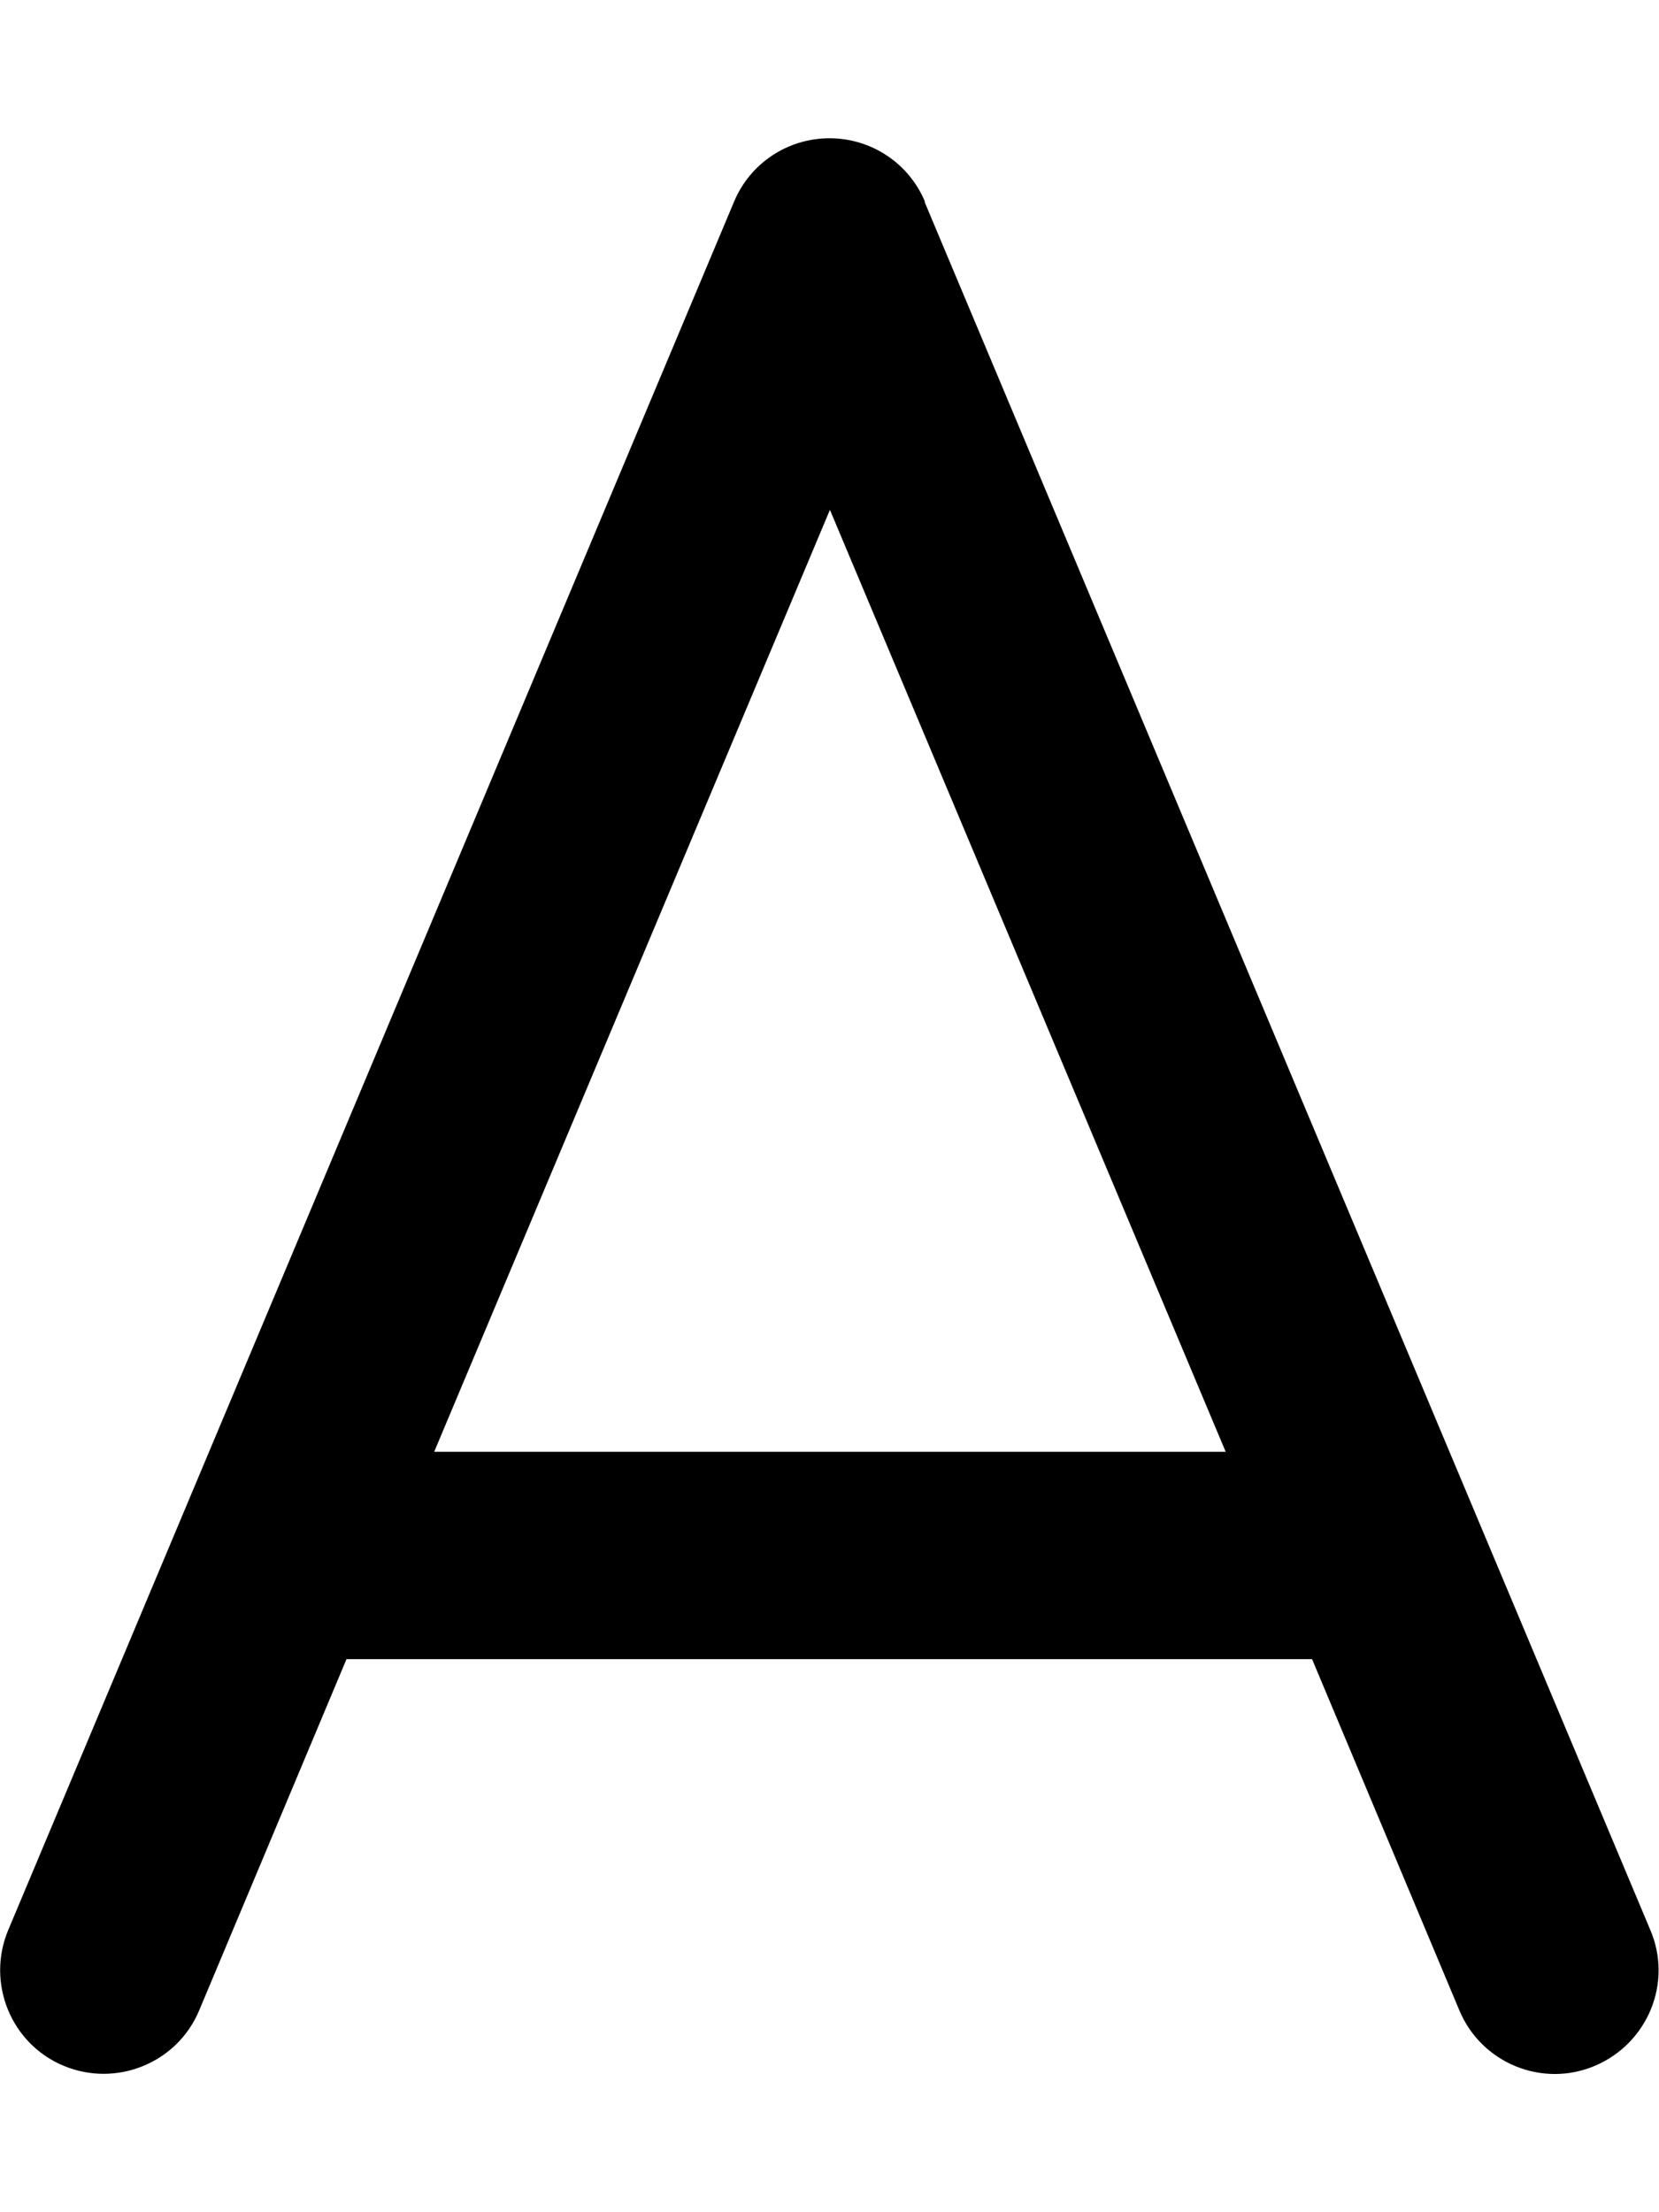
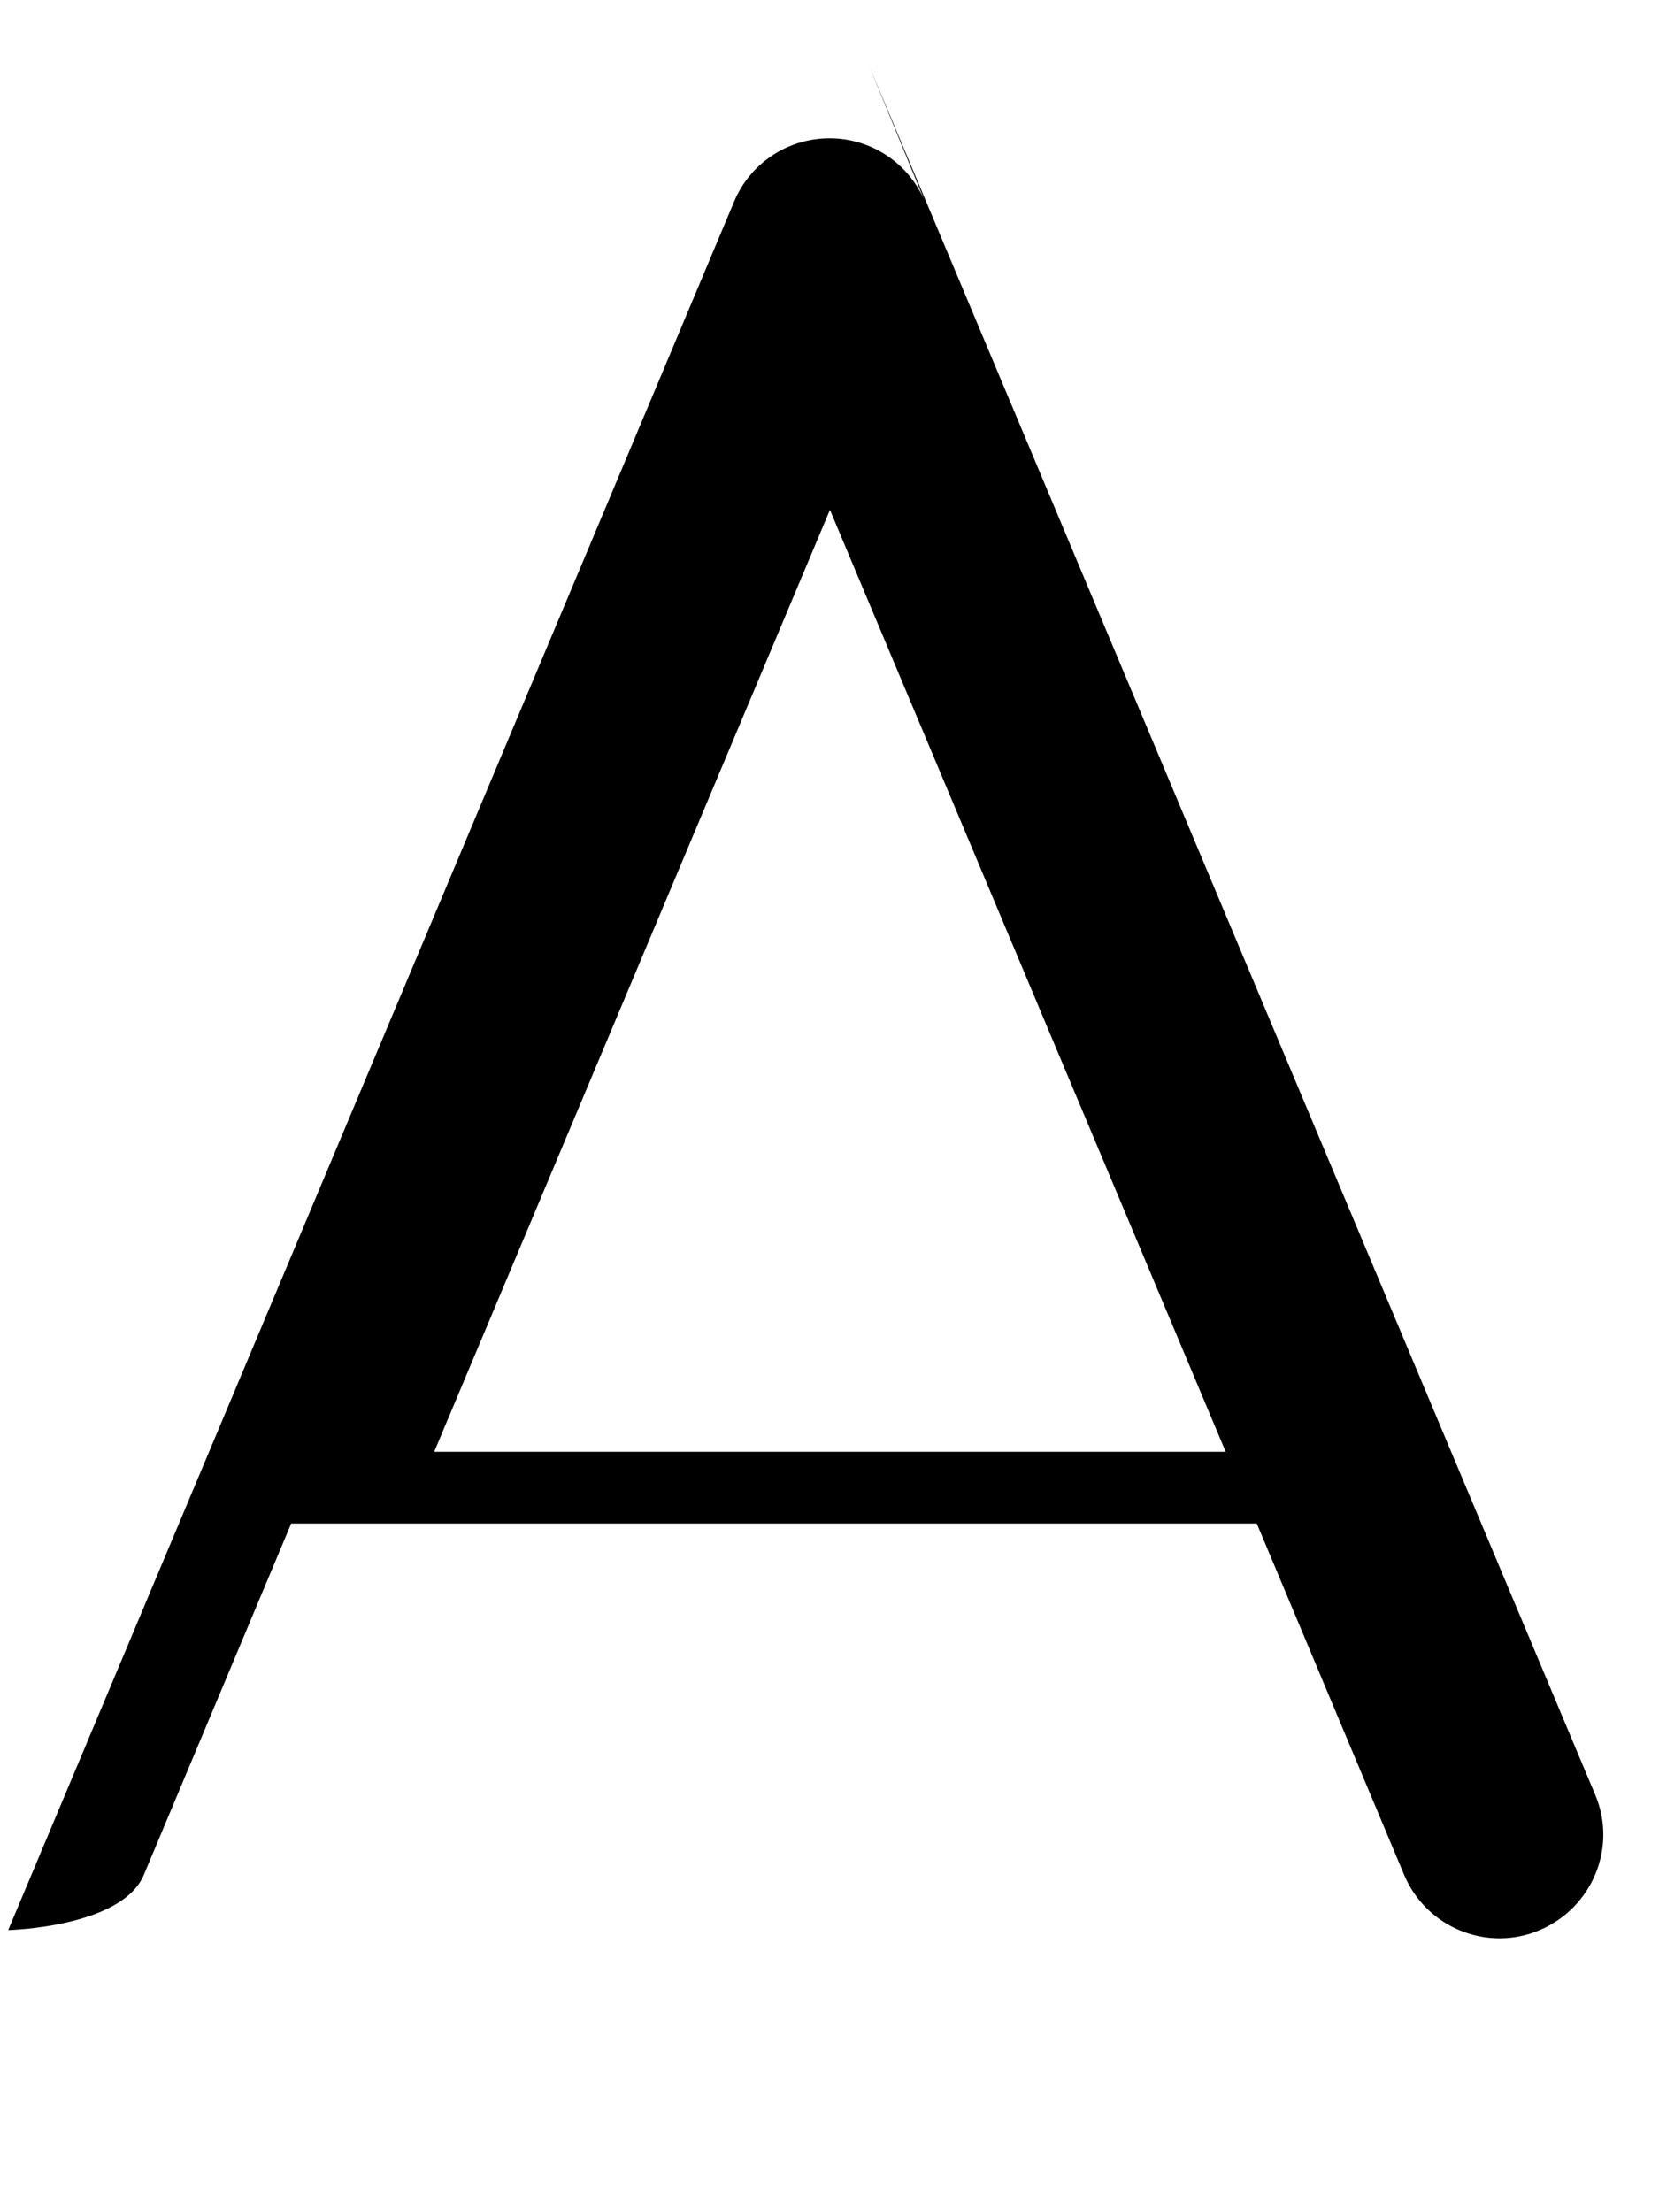
<svg xmlns="http://www.w3.org/2000/svg" viewBox="0 0 384 512">
-   <path fill="currentColor" d="M214.1 46.7C210.4 37.8 201.7 32 192 32s-18.4 5.8-22.1 14.7l-168 400c-5.1 12.2 .6 26.3 12.8 31.4s26.3-.6 31.4-12.8l34.1-81.3 223.5 0 34.1 81.3c5.1 12.2 19.2 18 31.4 12.8s18-19.2 12.8-31.4l-168-400zM283.6 336l-183.1 0 91.6-218 91.6 218z" />
+   <path fill="currentColor" d="M214.1 46.7C210.4 37.8 201.7 32 192 32s-18.4 5.8-22.1 14.7l-168 400s26.3-.6 31.4-12.8l34.1-81.3 223.5 0 34.1 81.3c5.1 12.2 19.2 18 31.4 12.8s18-19.2 12.8-31.4l-168-400zM283.6 336l-183.1 0 91.6-218 91.6 218z" />
</svg>